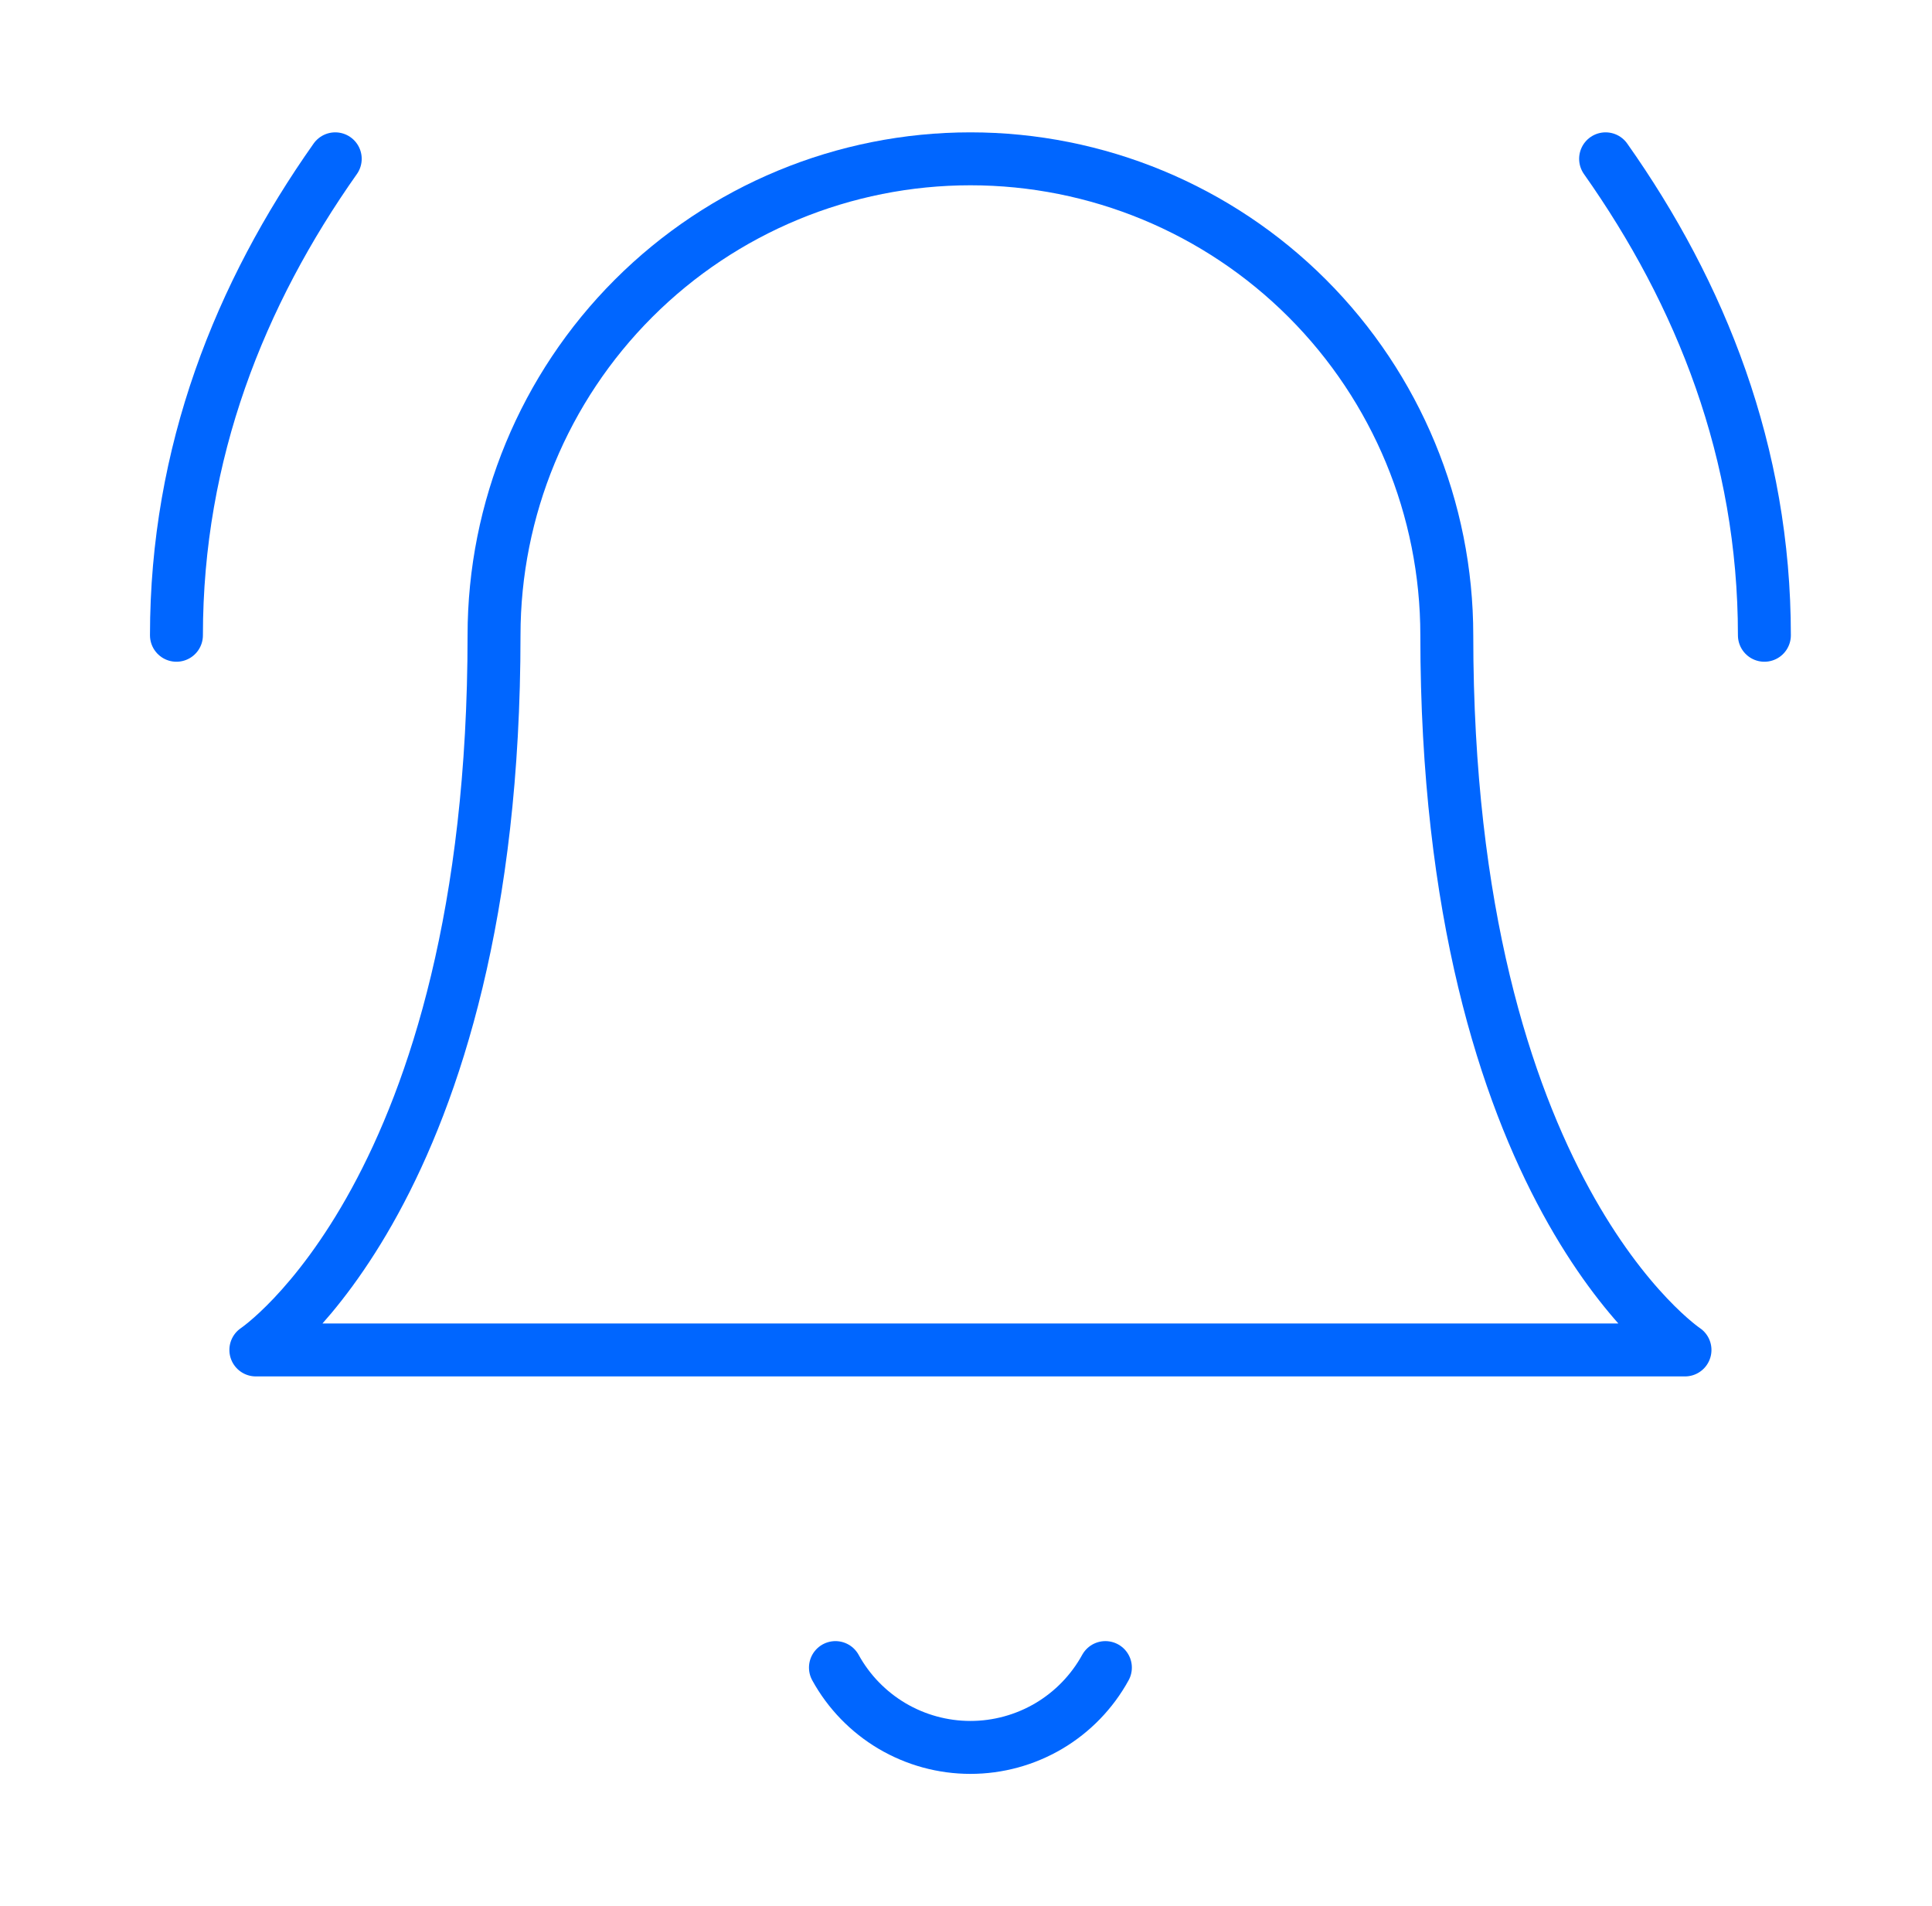
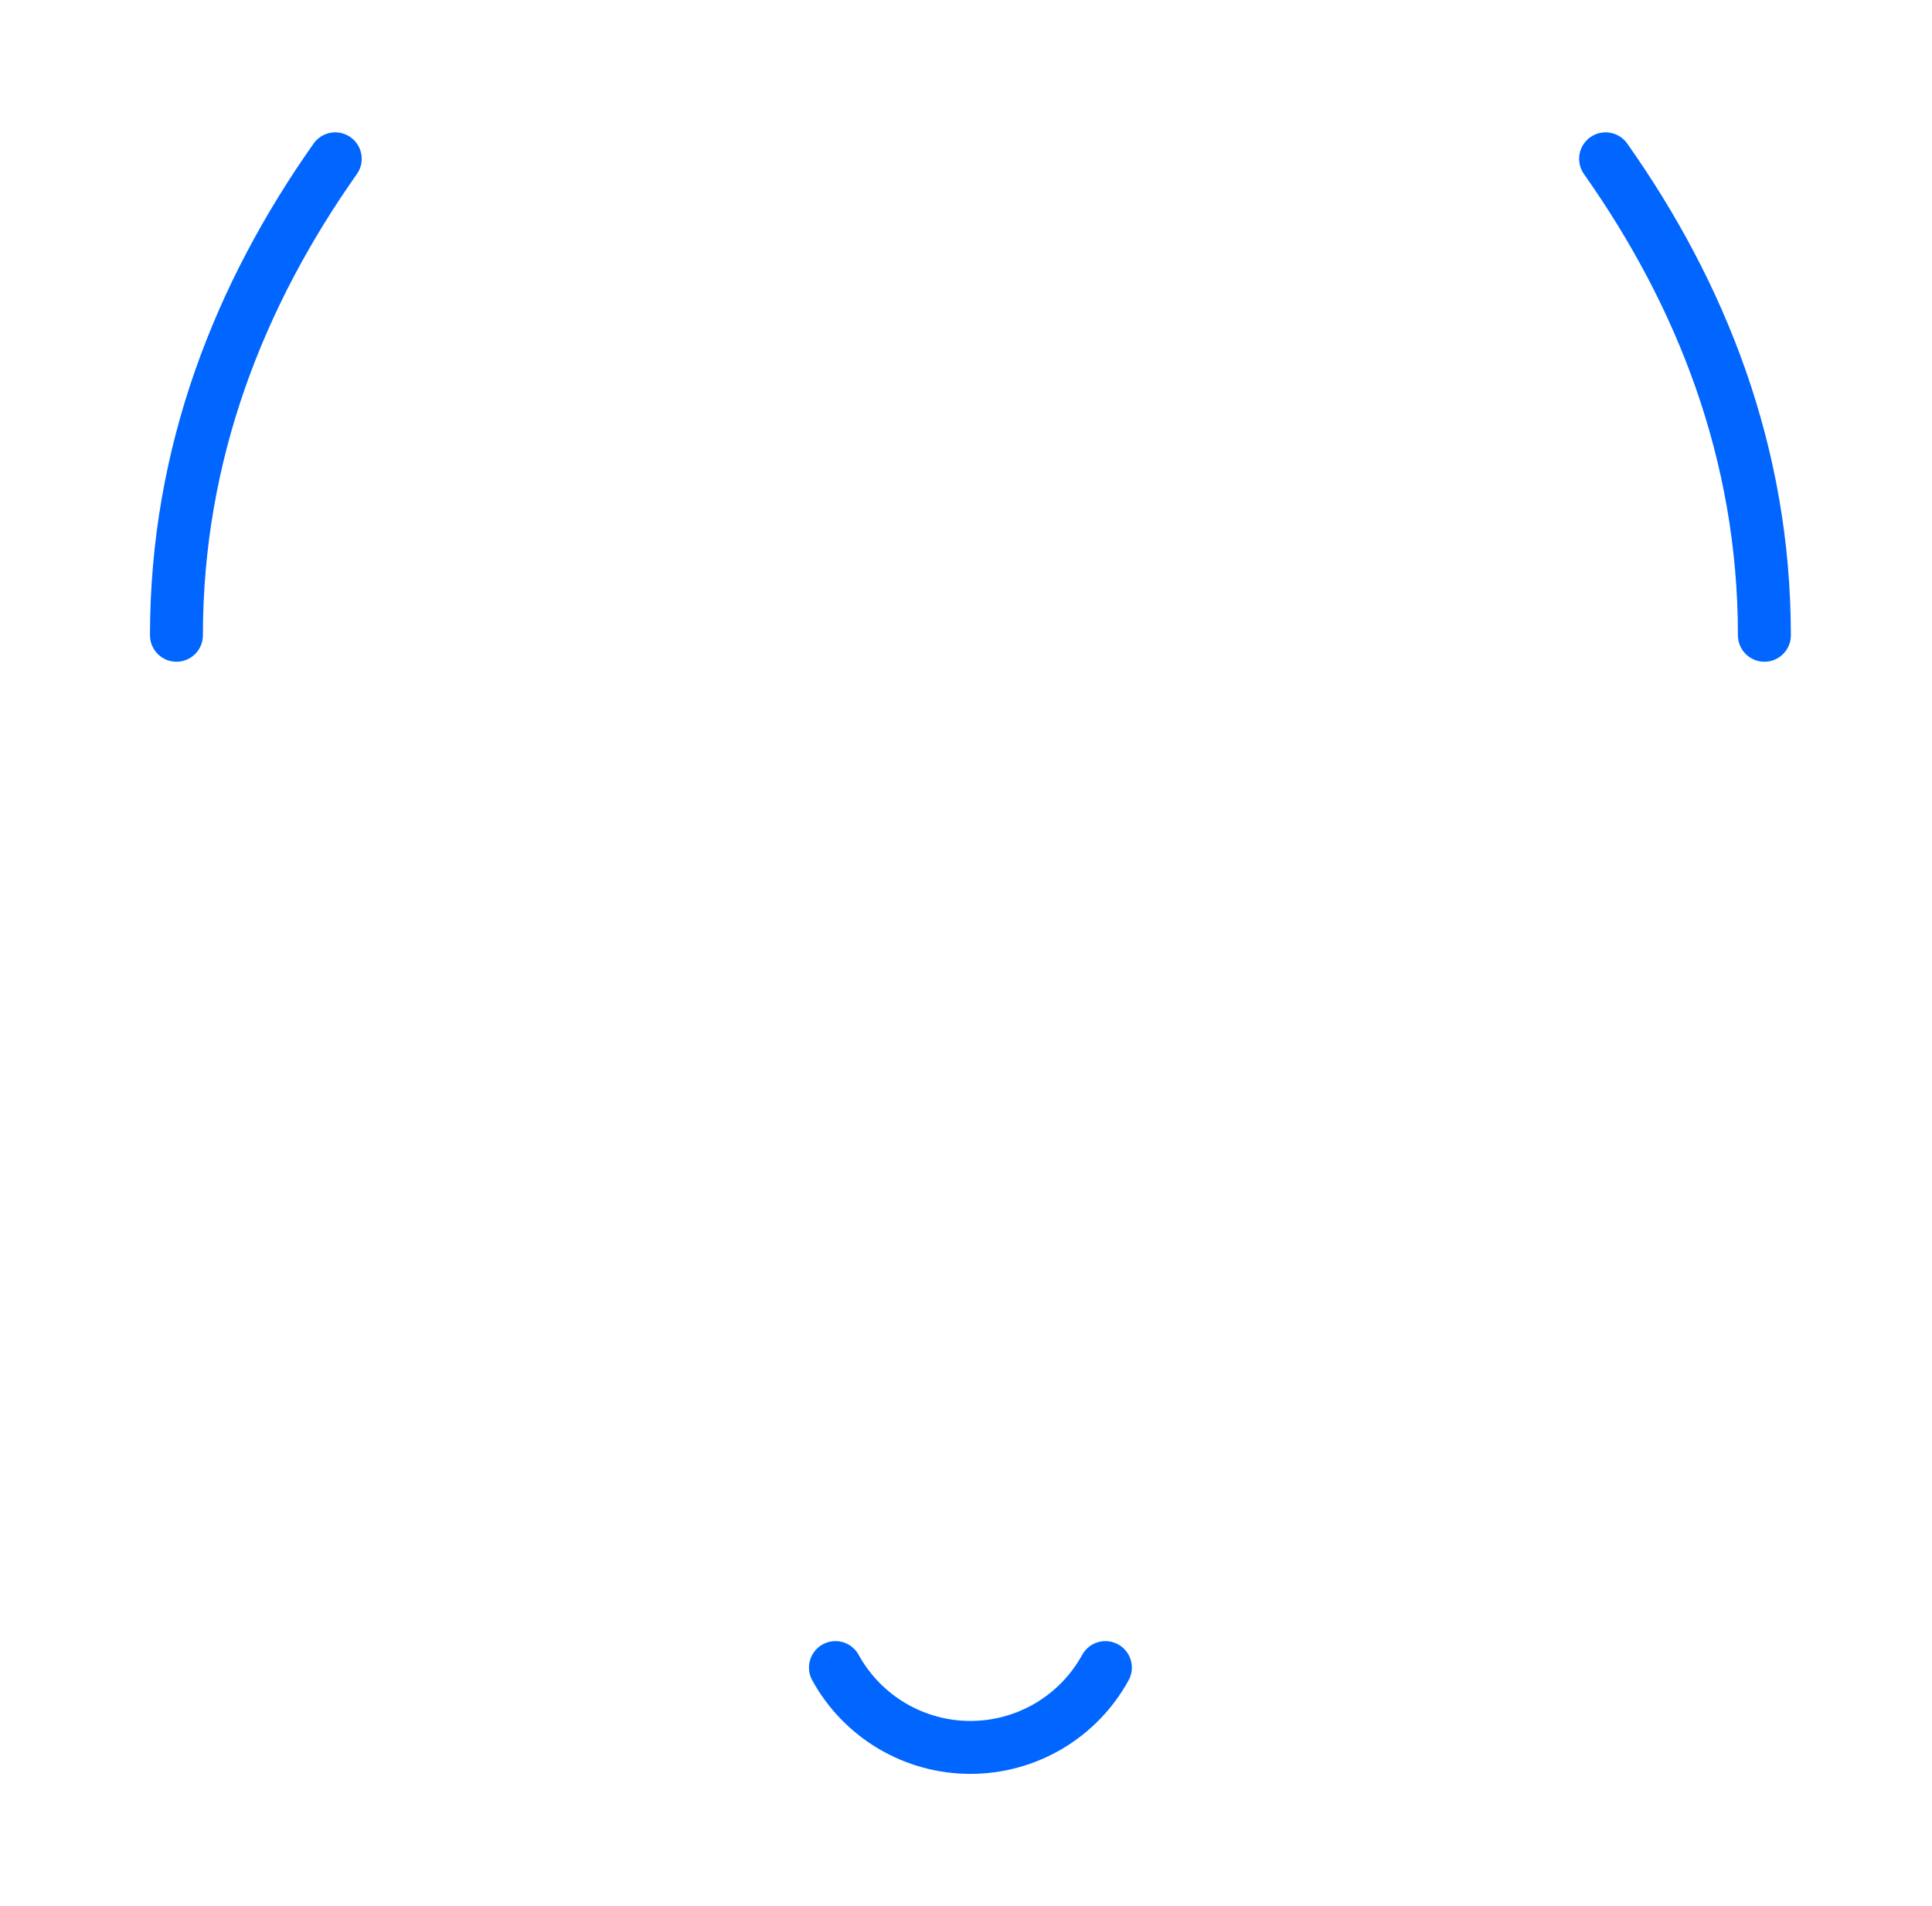
<svg xmlns="http://www.w3.org/2000/svg" width="73" height="72" viewBox="0 0 73 72" fill="none">
-   <path d="M18.667 24C18.667 19.226 20.563 14.648 23.939 11.272C27.315 7.896 31.893 6 36.667 6C41.441 6 46.019 7.896 49.395 11.272C52.771 14.648 54.667 19.226 54.667 24C54.667 45 63.667 51 63.667 51H9.667C9.667 51 18.667 45 18.667 24Z" stroke="#0066FF" stroke-width="2" stroke-linecap="round" stroke-linejoin="round" />
  <path d="M31.567 63C32.069 63.913 32.808 64.675 33.705 65.206C34.602 65.736 35.625 66.016 36.667 66.016C37.71 66.016 38.733 65.736 39.63 65.206C40.527 64.675 41.265 63.913 41.767 63" stroke="#0066FF" stroke-width="2" stroke-linecap="round" stroke-linejoin="round" />
  <path d="M12.667 6C9.067 11.1 6.667 17.1 6.667 24" stroke="#0066FF" stroke-width="2" stroke-linecap="round" stroke-linejoin="round" />
  <path d="M66.667 24C66.667 17.1 64.267 11.1 60.667 6" stroke="#0066FF" stroke-width="2" stroke-linecap="round" stroke-linejoin="round" />
</svg>